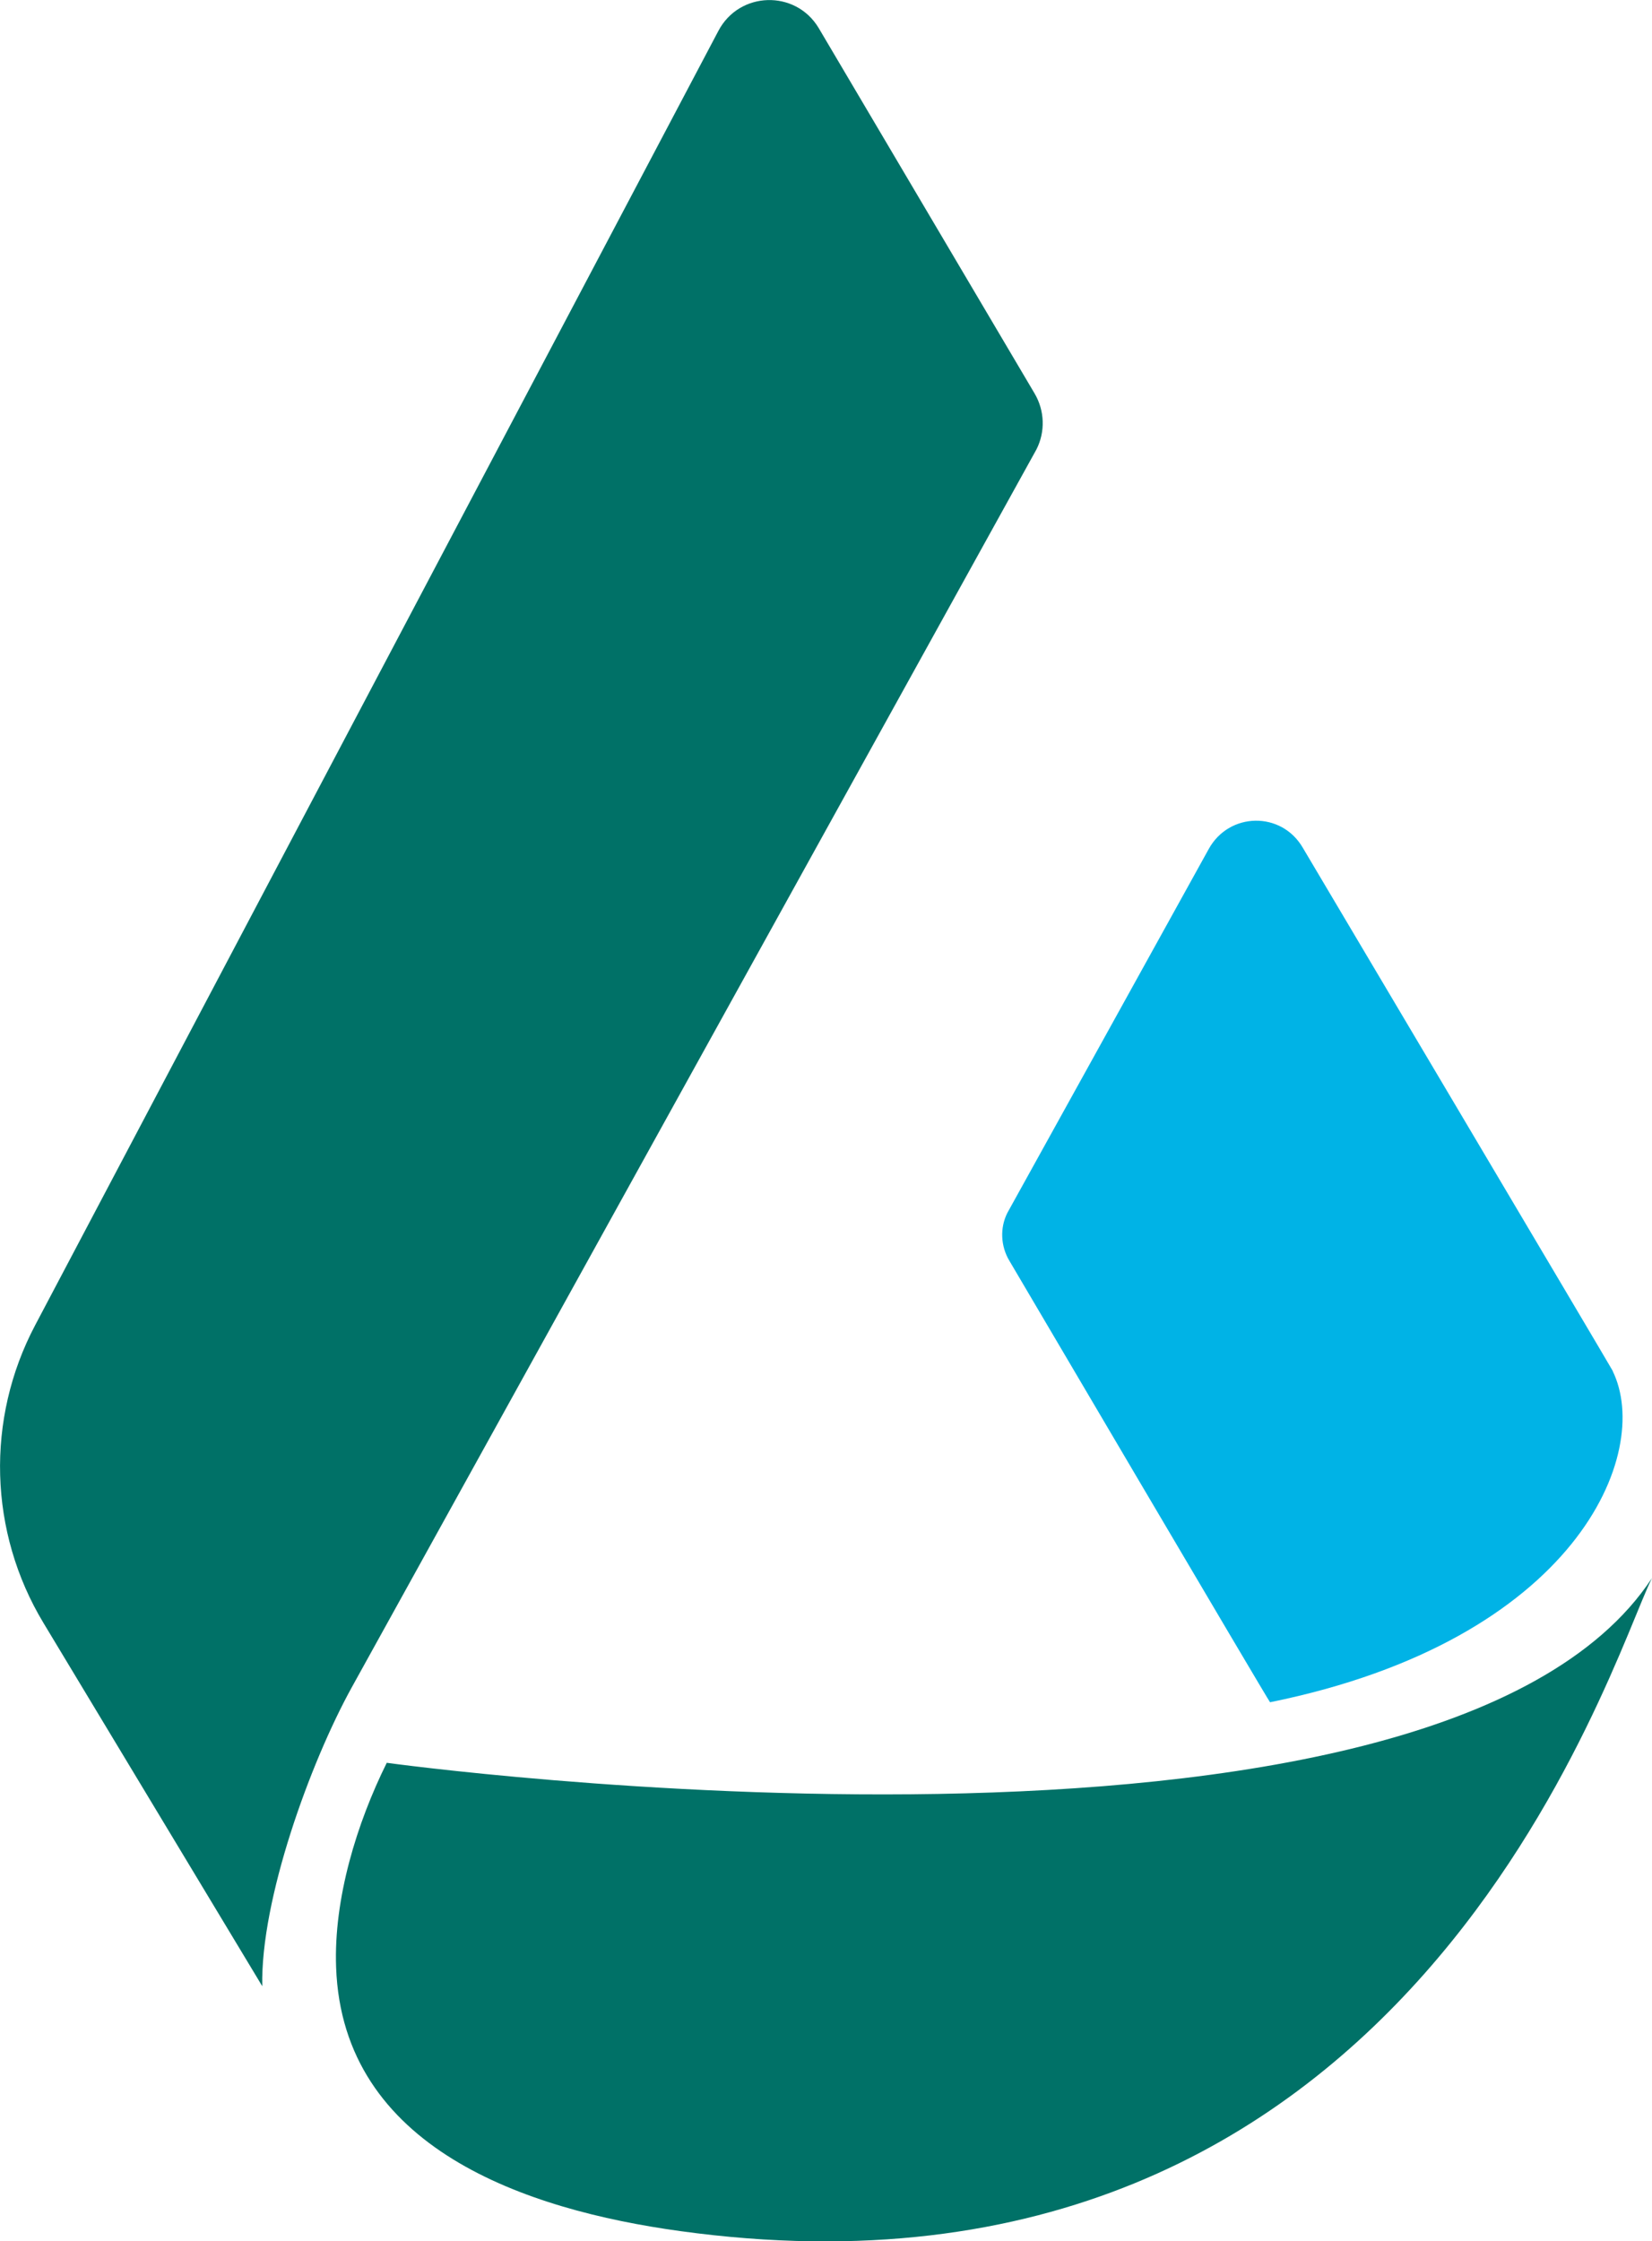
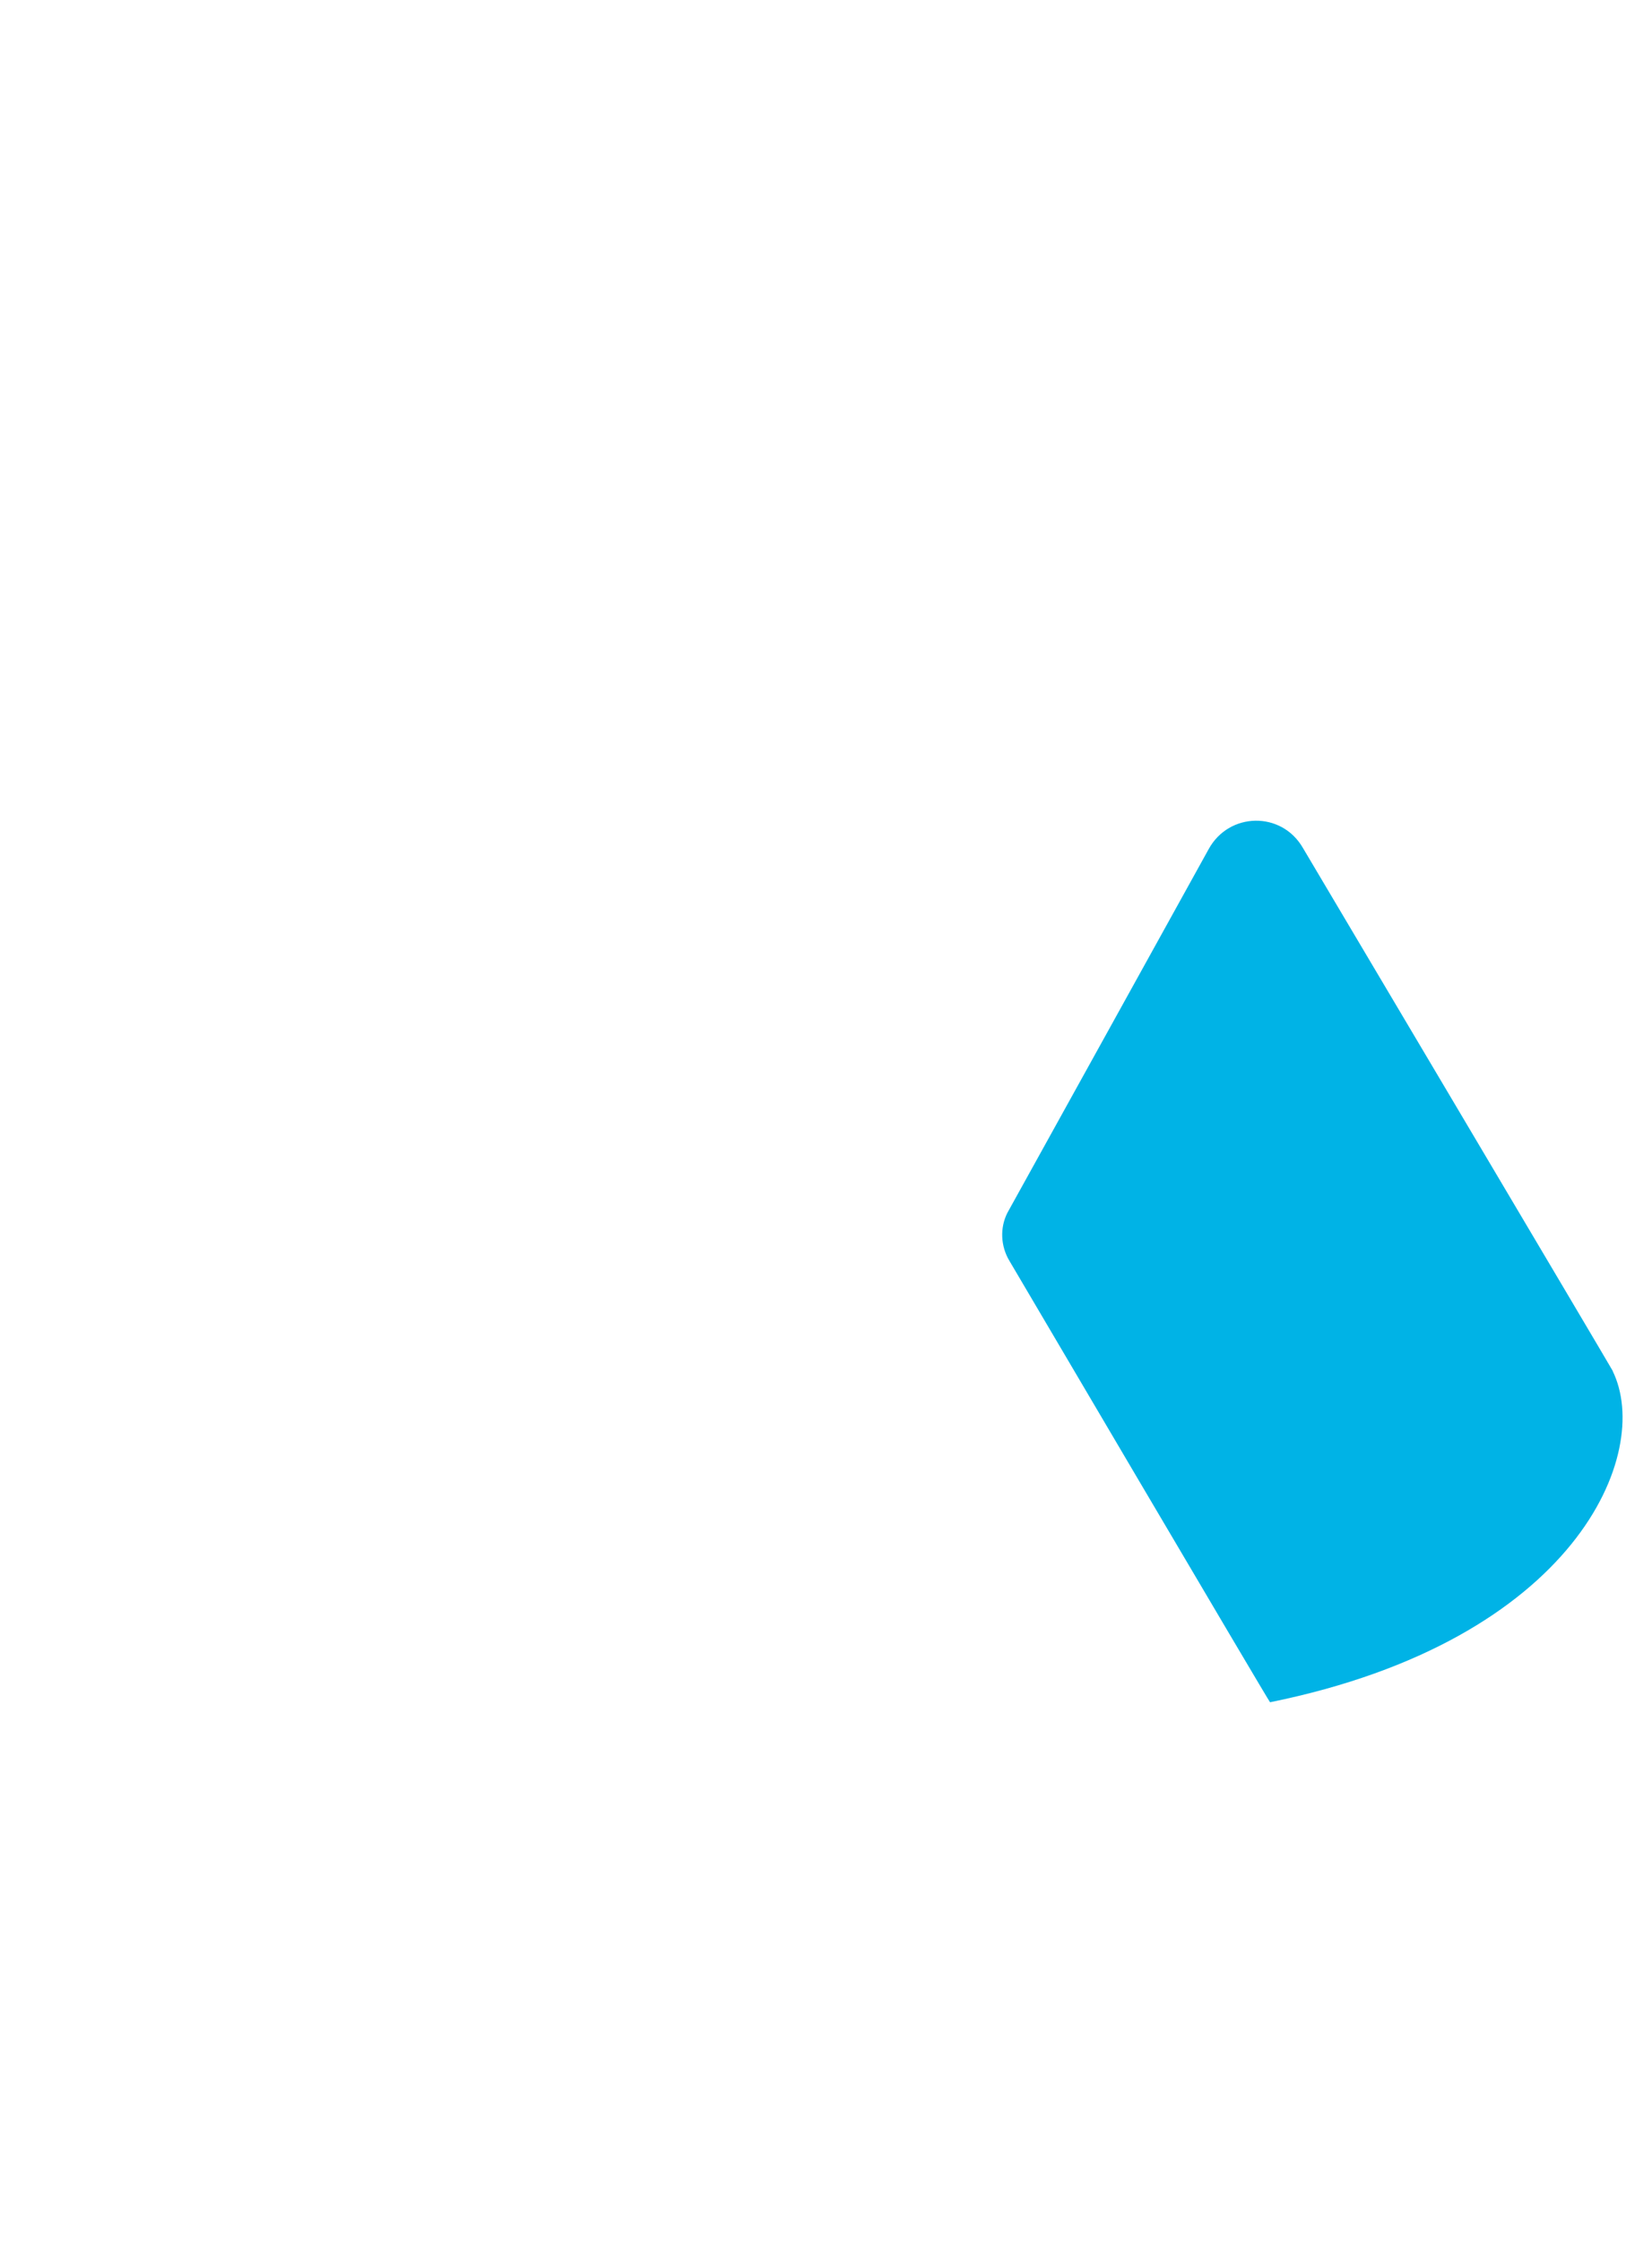
<svg xmlns="http://www.w3.org/2000/svg" id="Layer_2" viewBox="0 0 116.78 158.42">
  <defs>
    <style>
      .cls-1 {
        fill: #00b3e6;
      }

      .cls-2 {
        fill: #007167;
      }
    </style>
  </defs>
  <g id="Layer_1-2" data-name="Layer_1">
    <g>
-       <path class="cls-2" d="M50.79,2.17L2.48,93.68c-3.5,6.63-3.28,14.61.59,21.03,7.73,12.84,15.47,25.68,15.47,25.68h0c-.13-6.1,3.38-15.79,6.33-21.13L73.27,31.76c.63-1.25.58-2.73-.13-3.94L57.86,1.96c-1.64-2.7-5.59-2.58-7.07.21Z" />
      <path class="cls-1" d="M114.01,96.91c-.15-.3-21.91-36.98-21.91-36.98-1.51-2.61-5.22-2.54-6.66.09-.01.03-14.22,25.69-14.23,25.71-.54,1.07-.47,2.36.14,3.38,0,0,18.38,31.22,18.43,31.21,21.67-4.4,27.06-17.61,24.22-23.41Z" />
-       <path class="cls-2" d="M116.78,111.54c-2.94,5.83-17,53.29-68.7,46.16-10.9-1.5-23.86-5.85-24.32-18.64-.18-4.88,1.47-10.2,3.58-14.46,0,0,74.14,10.22,89.44-13.06Z" />
    </g>
  </g>
</svg>